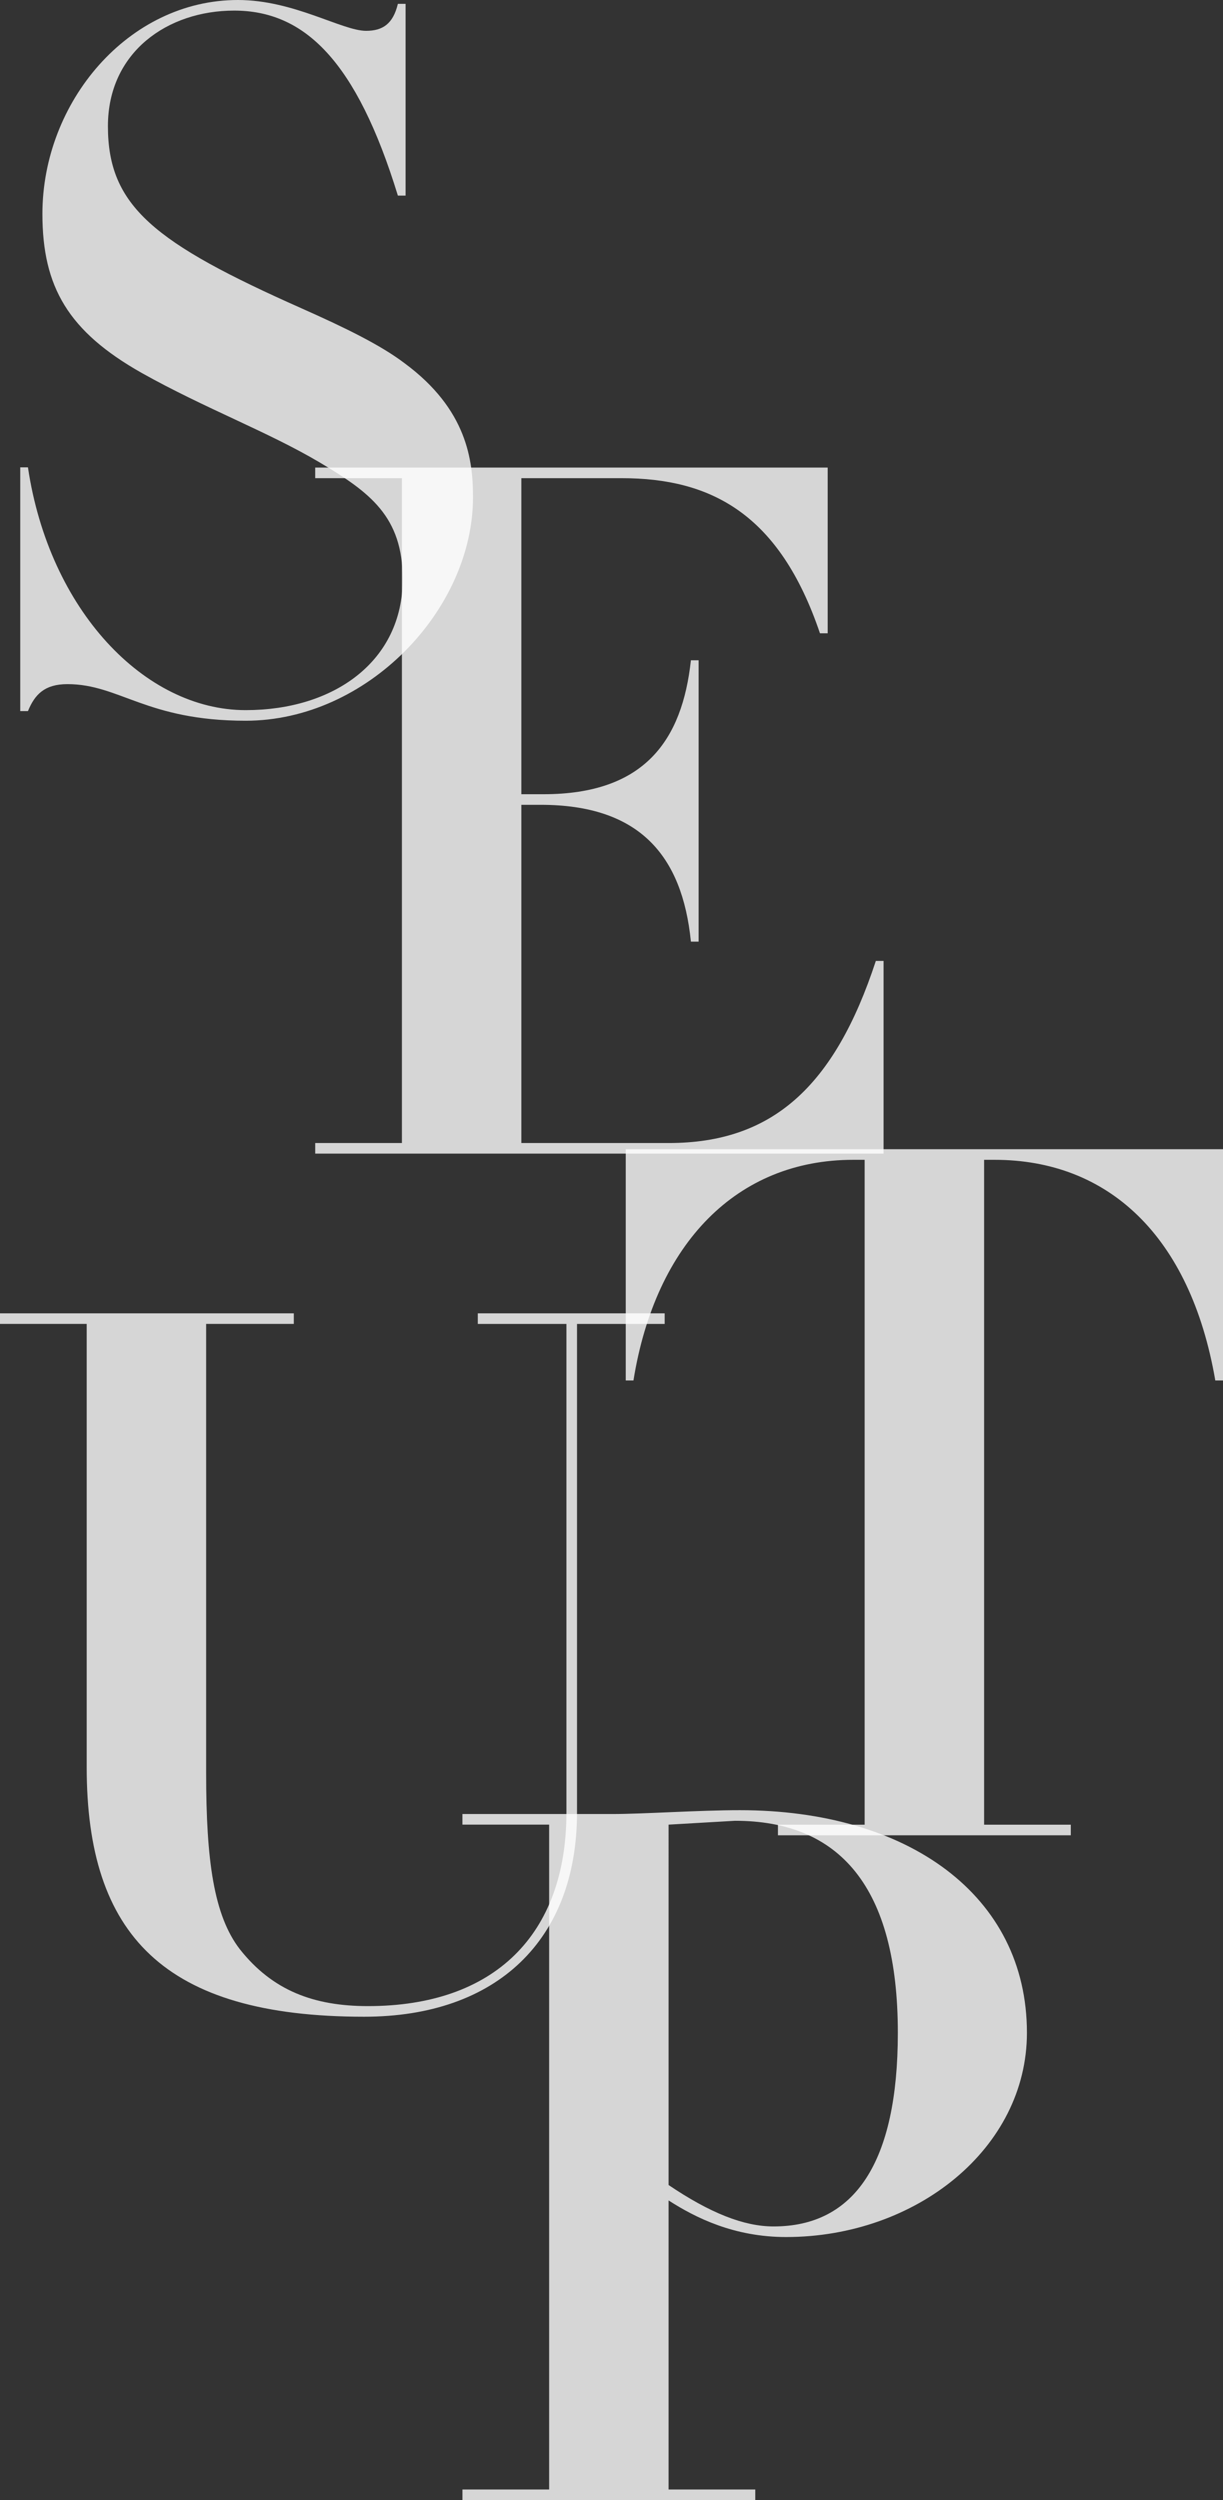
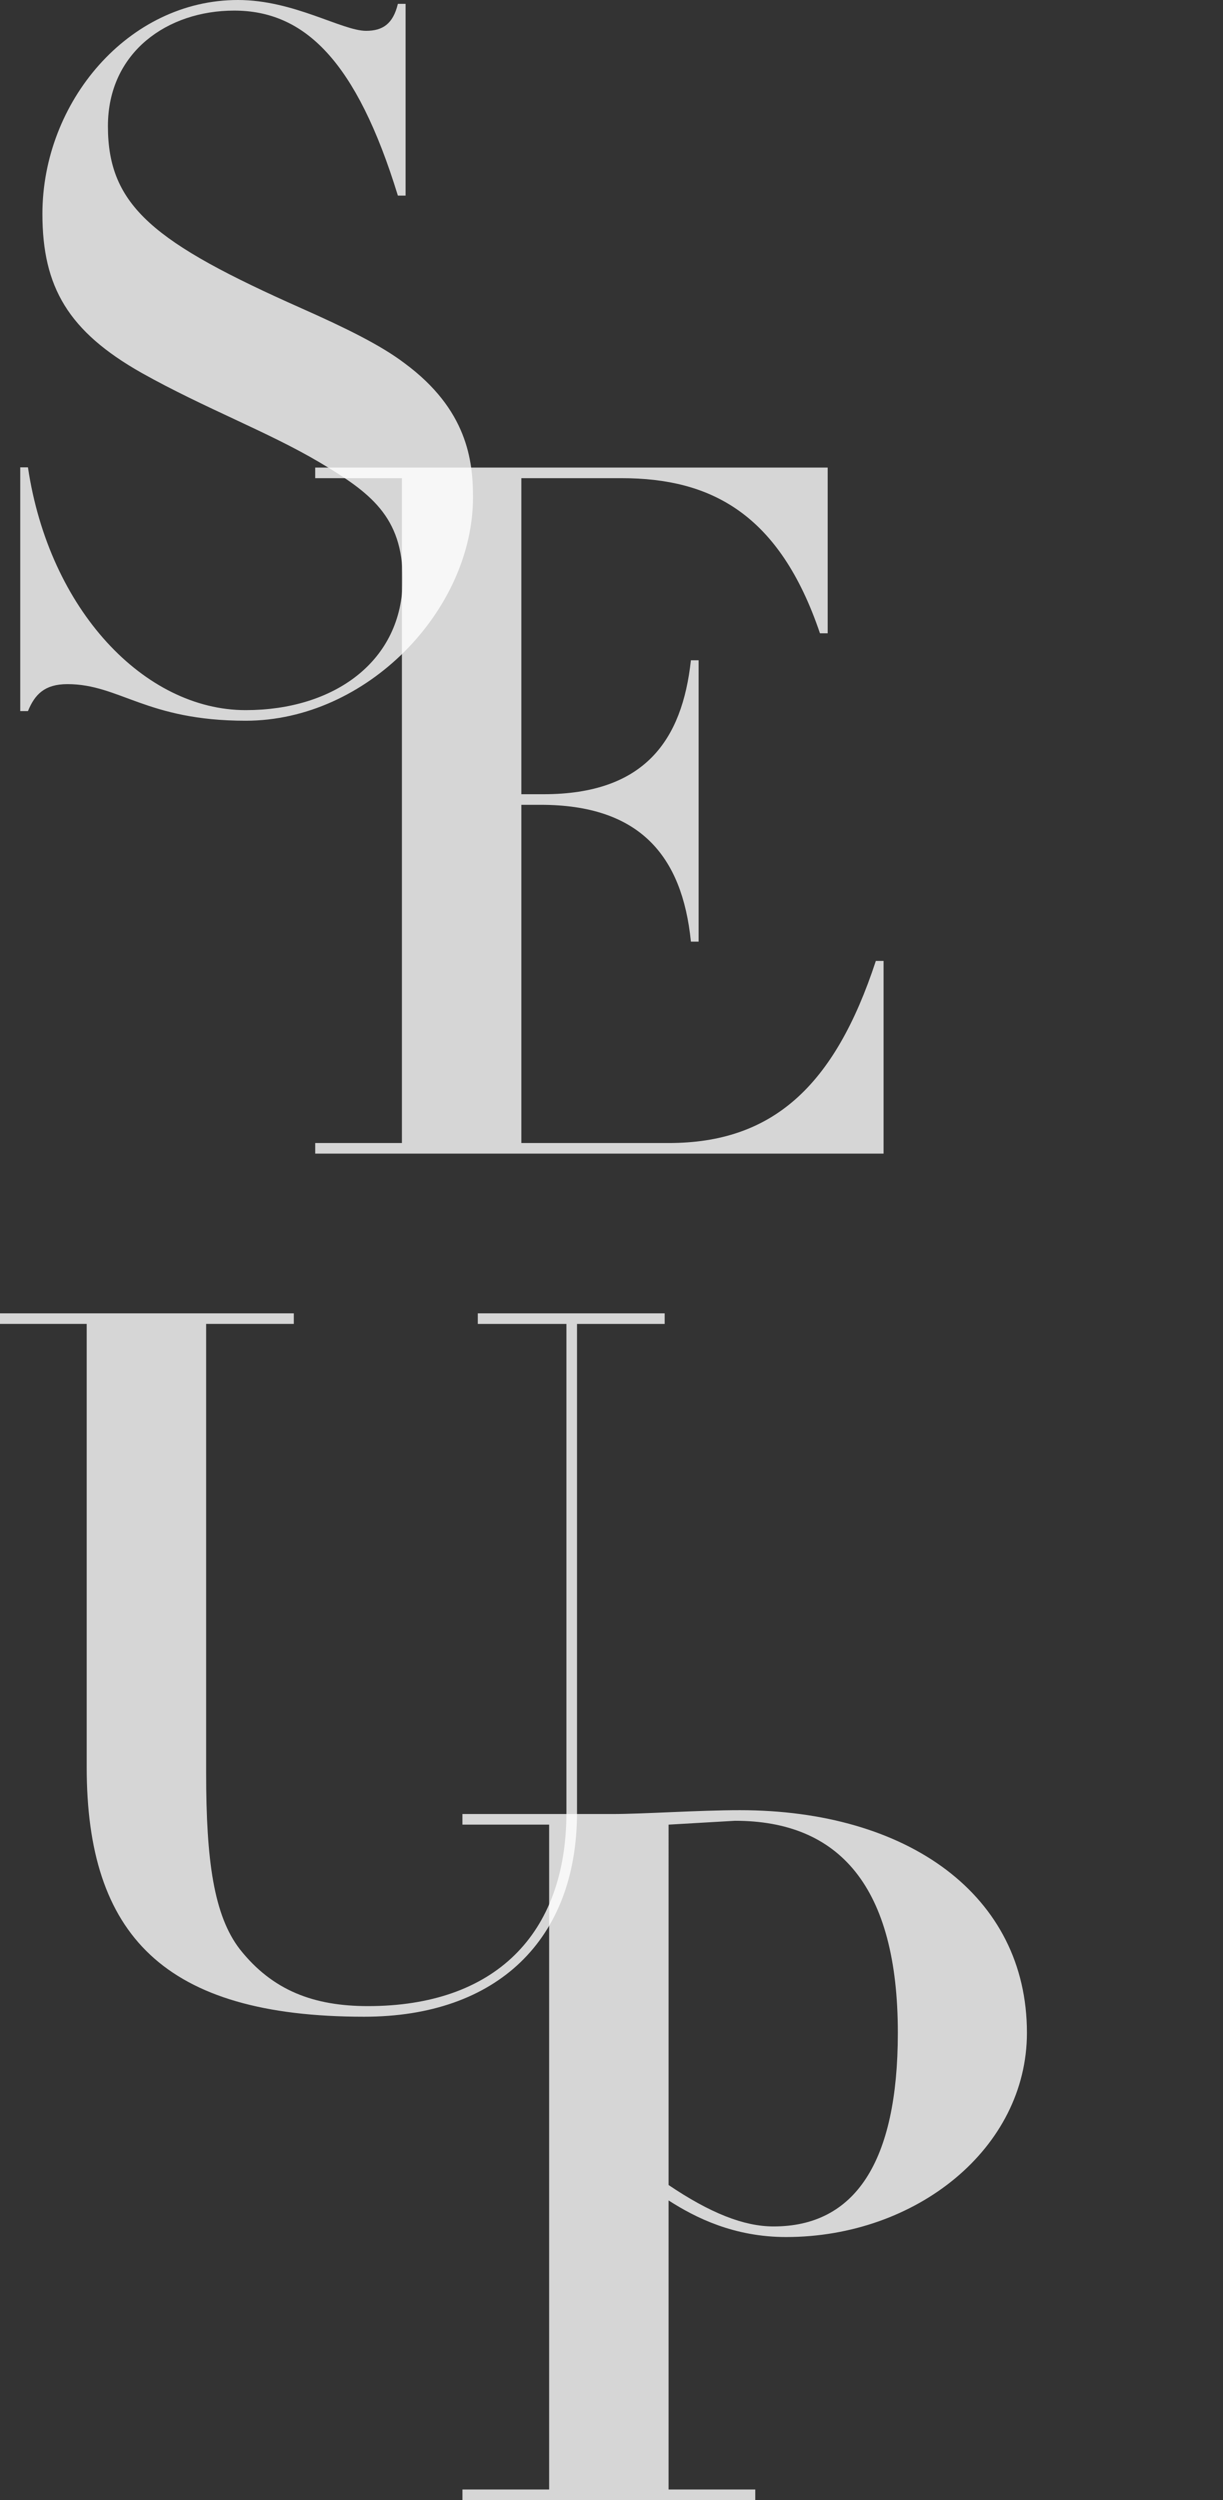
<svg xmlns="http://www.w3.org/2000/svg" width="290.735" height="594.17" viewBox="0 0 290.735 594.17">
  <rect x="0" y="0" width="290.735" height="594.17" fill="#333333" stroke="none" />
  <g transform="translate(-969.255 -7199.73)">
    <path d="M28.282-159.842c-5.725,0-17.175-7.328-30.457-7.328-26.106,0-46.487,24.274-46.487,50.838,0,17.4,6.183,27.938,23.587,37.785,15.114,8.473,30,13.969,42.365,21.3,11.908,7.1,19.694,12.824,19.694,27.709C36.984-10.076,20.725,1.6-.343,1.6-24.389,1.6-47.06-22.213-52.1-56.1h-1.832V1.832H-52.1c1.6-3.893,3.893-6.412,9.389-6.412,12.366,0,18.778,8.7,42.365,8.7C28.511,4.122,53.7-22.213,53.7-49.006c0-8.7-1.374-20.839-16.259-31.831-5.725-4.351-14.2-8.473-24.5-13.053C-22.1-109.462-33.09-118.164-33.09-137.171c0-17.633,14.2-27.48,30-27.48,16.717,0,29.083,11.908,38.93,43.968h1.832v-45.571H35.839C34.694-161.445,32.174-159.842,28.282-159.842Z" transform="translate(1028 7366.9)" fill="#fff" opacity="0.8" />
    <path d="M-68.814-163.048v2.519H-48.2V-2.519h-20.61V0H66.3V-45.8H64.463C54.616-15.8,39.731-2.519,15.229-2.519H-19.808V-82.9h4.58C8.129-82.9,18.435-70.99,20.5-50.38h1.832v-66.868H20.5C18.435-98.241,9.5-85.417-14.542-85.417h-5.267v-75.112H4.007c21.3,0,37.556,8.473,47.174,36.869h1.832v-39.388Z" transform="translate(1113 7473.9)" fill="#fff" opacity="0.8" />
-     <path d="M-70.99-163.048v54.96h1.832c5.267-32.747,24.732-52.441,52.212-52.441H-14.2V-2.519h-20.61V0H34.808V-2.519H14.2v-158.01h2.519c26.793,0,46.487,17.862,52.441,52.441H70.99v-54.96Z" transform="translate(1189 7635.9)" fill="#fff" opacity="0.8" />
    <path d="M-77.745-163.048v2.519h20.61v105.34c0,39.846,18.32,59.311,65.952,59.311,31.6,0,50.609-18.32,50.609-48.548v-116.1H80.264v-2.519H35.839v2.519H56.907v116.1C56.907-15.343,39.731,1.6,9.732,1.6c-12.824,0-22.671-3.664-30.457-13.511-6.183-8.015-8.015-21.068-8.015-41.907V-160.529H-7.9v-2.519Z" transform="translate(1047 7674.9)" fill="#fff" opacity="0.8" />
-     <path d="M65.38-111.065c0-32.747-28.4-52.9-68.242-52.9-9.847,0-22.9.916-30.457.916H-68.814v2.519H-48.2V-2.519h-20.61V0H.8V-2.519h-20.61v-68.7c6.412,4.122,15.572,8.7,27.938,8.7C39.045-62.517,65.38-83.585,65.38-111.065Zm-85.188-49.464,15.8-.916c24.732,0,38.7,15.572,38.7,50.38,0,30.915-10.305,46.029-29.541,46.029-7.1,0-15.114-3.206-24.961-9.847Z" transform="translate(1148 7793.9)" fill="#fff" opacity="0.8" />
+     <path d="M65.38-111.065c0-32.747-28.4-52.9-68.242-52.9-9.847,0-22.9.916-30.457.916H-68.814v2.519H-48.2V-2.519h-20.61V0H.8V-2.519h-20.61v-68.7c6.412,4.122,15.572,8.7,27.938,8.7C39.045-62.517,65.38-83.585,65.38-111.065m-85.188-49.464,15.8-.916c24.732,0,38.7,15.572,38.7,50.38,0,30.915-10.305,46.029-29.541,46.029-7.1,0-15.114-3.206-24.961-9.847Z" transform="translate(1148 7793.9)" fill="#fff" opacity="0.8" />
  </g>
</svg>